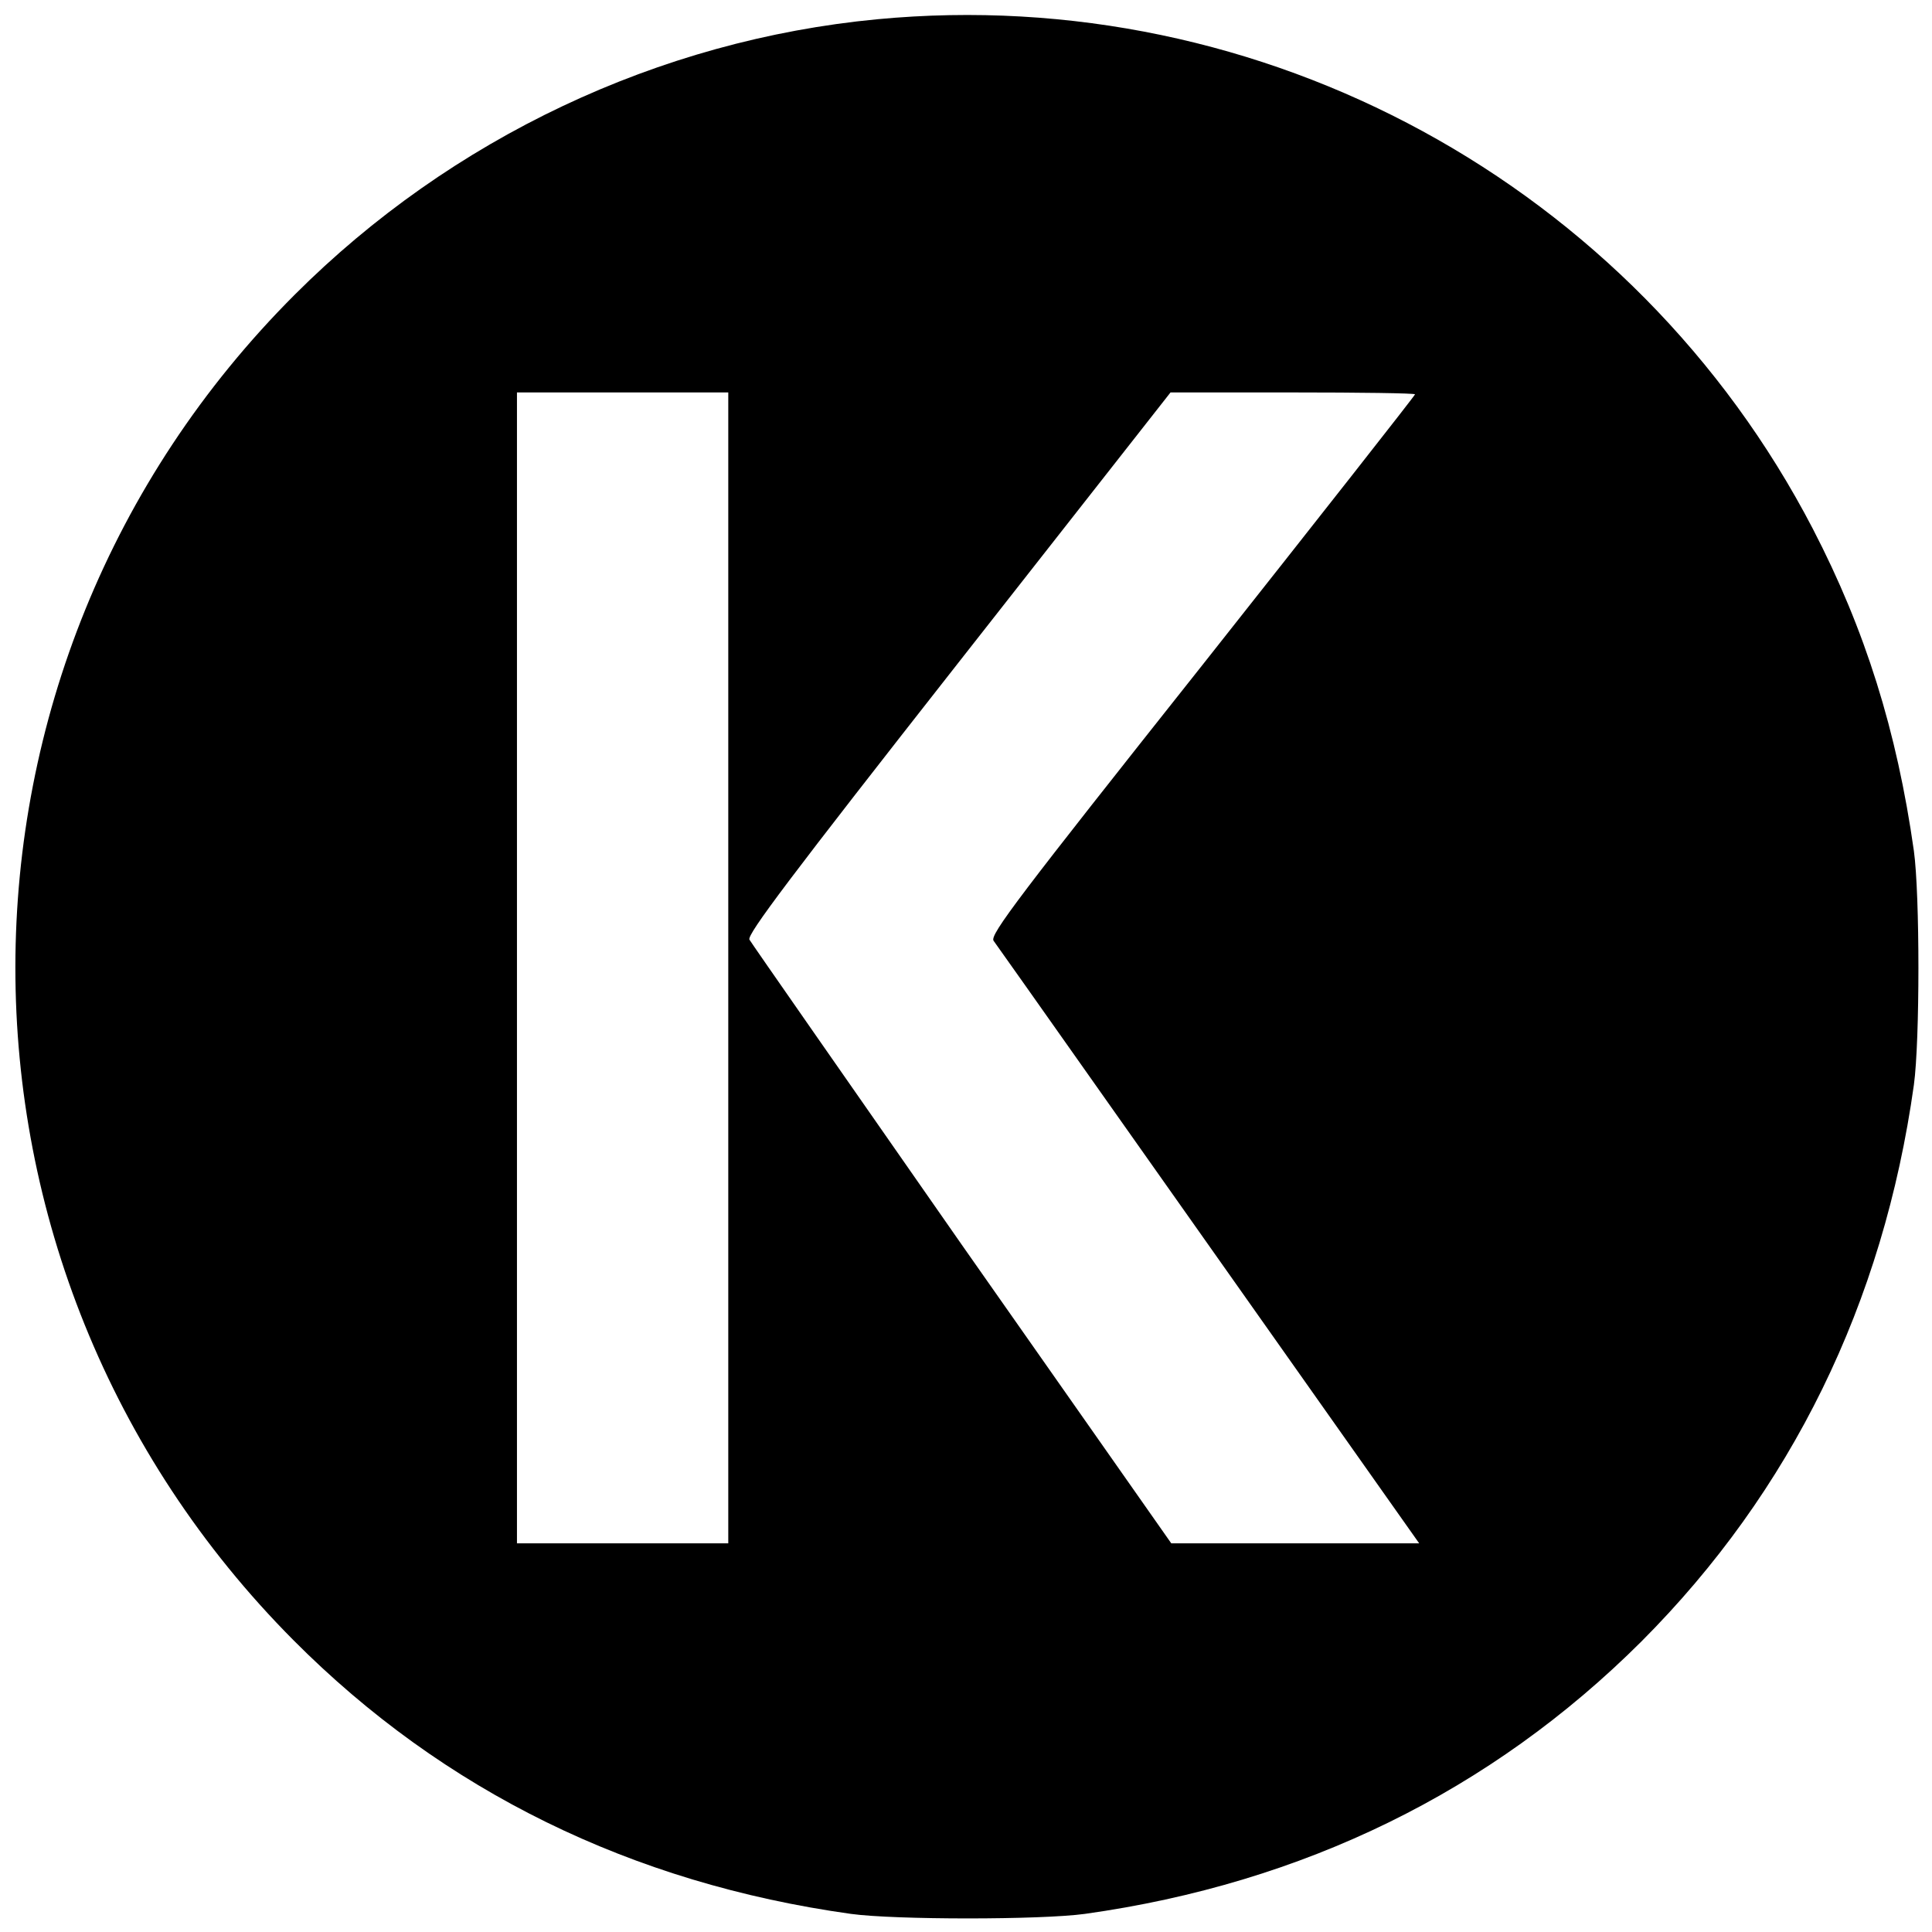
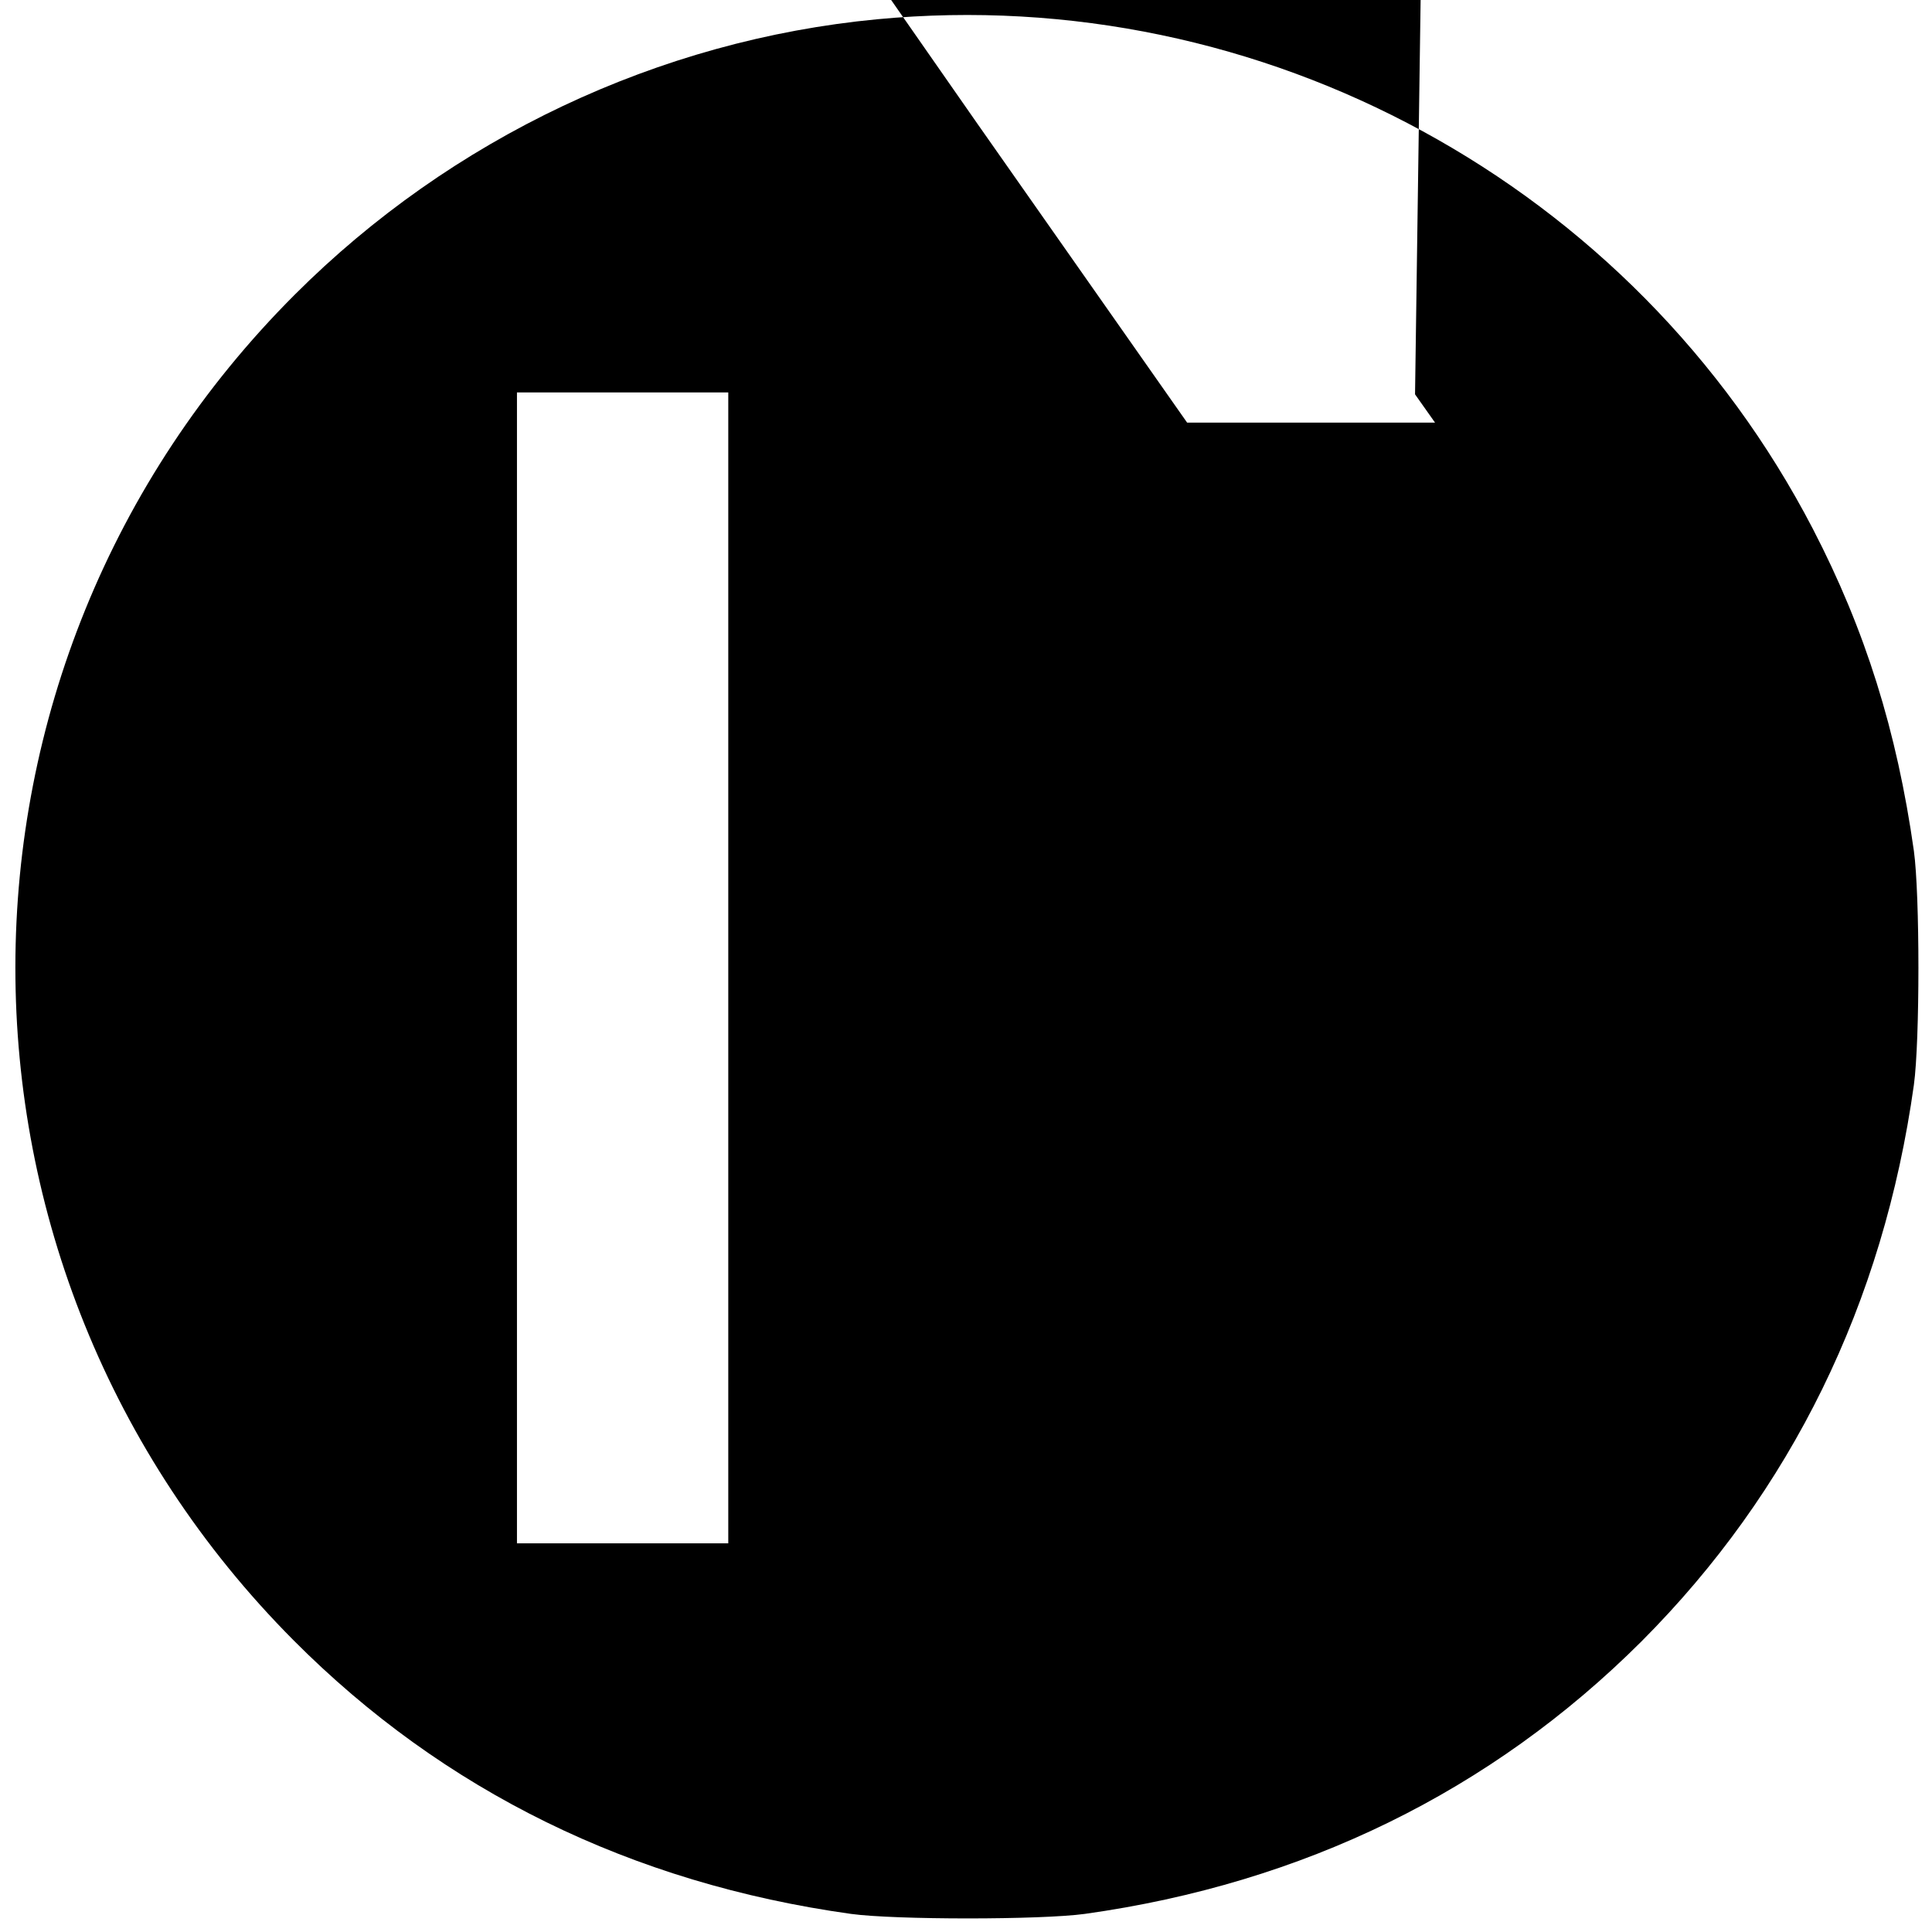
<svg xmlns="http://www.w3.org/2000/svg" version="1.0" width="512pt" height="512pt" viewBox="0 0 512 512" preserveAspectRatio="xMidYMid meet">
  <g transform="translate(0,512) scale(0.1,-0.1)" fill="#000000" stroke="none">
-     <path d="M2325 5069 c-579 -55 -1129 -315 -1544 -730 -986 -986 -987 -2577 -3 -3566 397 -399 896 -644 1477 -725 117 -16 503 -16 620 0 579 81 1077 325 1475 722 397 398 641 896 722 1475 16 117 16 503 0 620 -45 318 -129 586 -268 854 -474 912 -1457 1447 -2479 1350z m-395 -2514 l0 -1525 -280 0 -280 0 0 1525 0 1525 280 0 280 0 0 -1525z m1820 1520 c0 -3 -254 -326 -564 -718 -487 -614 -563 -714 -553 -730 10 -13 463 -656 1075 -1522 l53 -75 -329 0 -328 0 -555 791 c-304 436 -558 800 -563 809 -6 14 105 162 554 734 l562 716 324 0 c178 0 324 -2 324 -5z" />
+     <path d="M2325 5069 c-579 -55 -1129 -315 -1544 -730 -986 -986 -987 -2577 -3 -3566 397 -399 896 -644 1477 -725 117 -16 503 -16 620 0 579 81 1077 325 1475 722 397 398 641 896 722 1475 16 117 16 503 0 620 -45 318 -129 586 -268 854 -474 912 -1457 1447 -2479 1350z m-395 -2514 l0 -1525 -280 0 -280 0 0 1525 0 1525 280 0 280 0 0 -1525z m1820 1520 l53 -75 -329 0 -328 0 -555 791 c-304 436 -558 800 -563 809 -6 14 105 162 554 734 l562 716 324 0 c178 0 324 -2 324 -5z" />
  </g>
</svg>